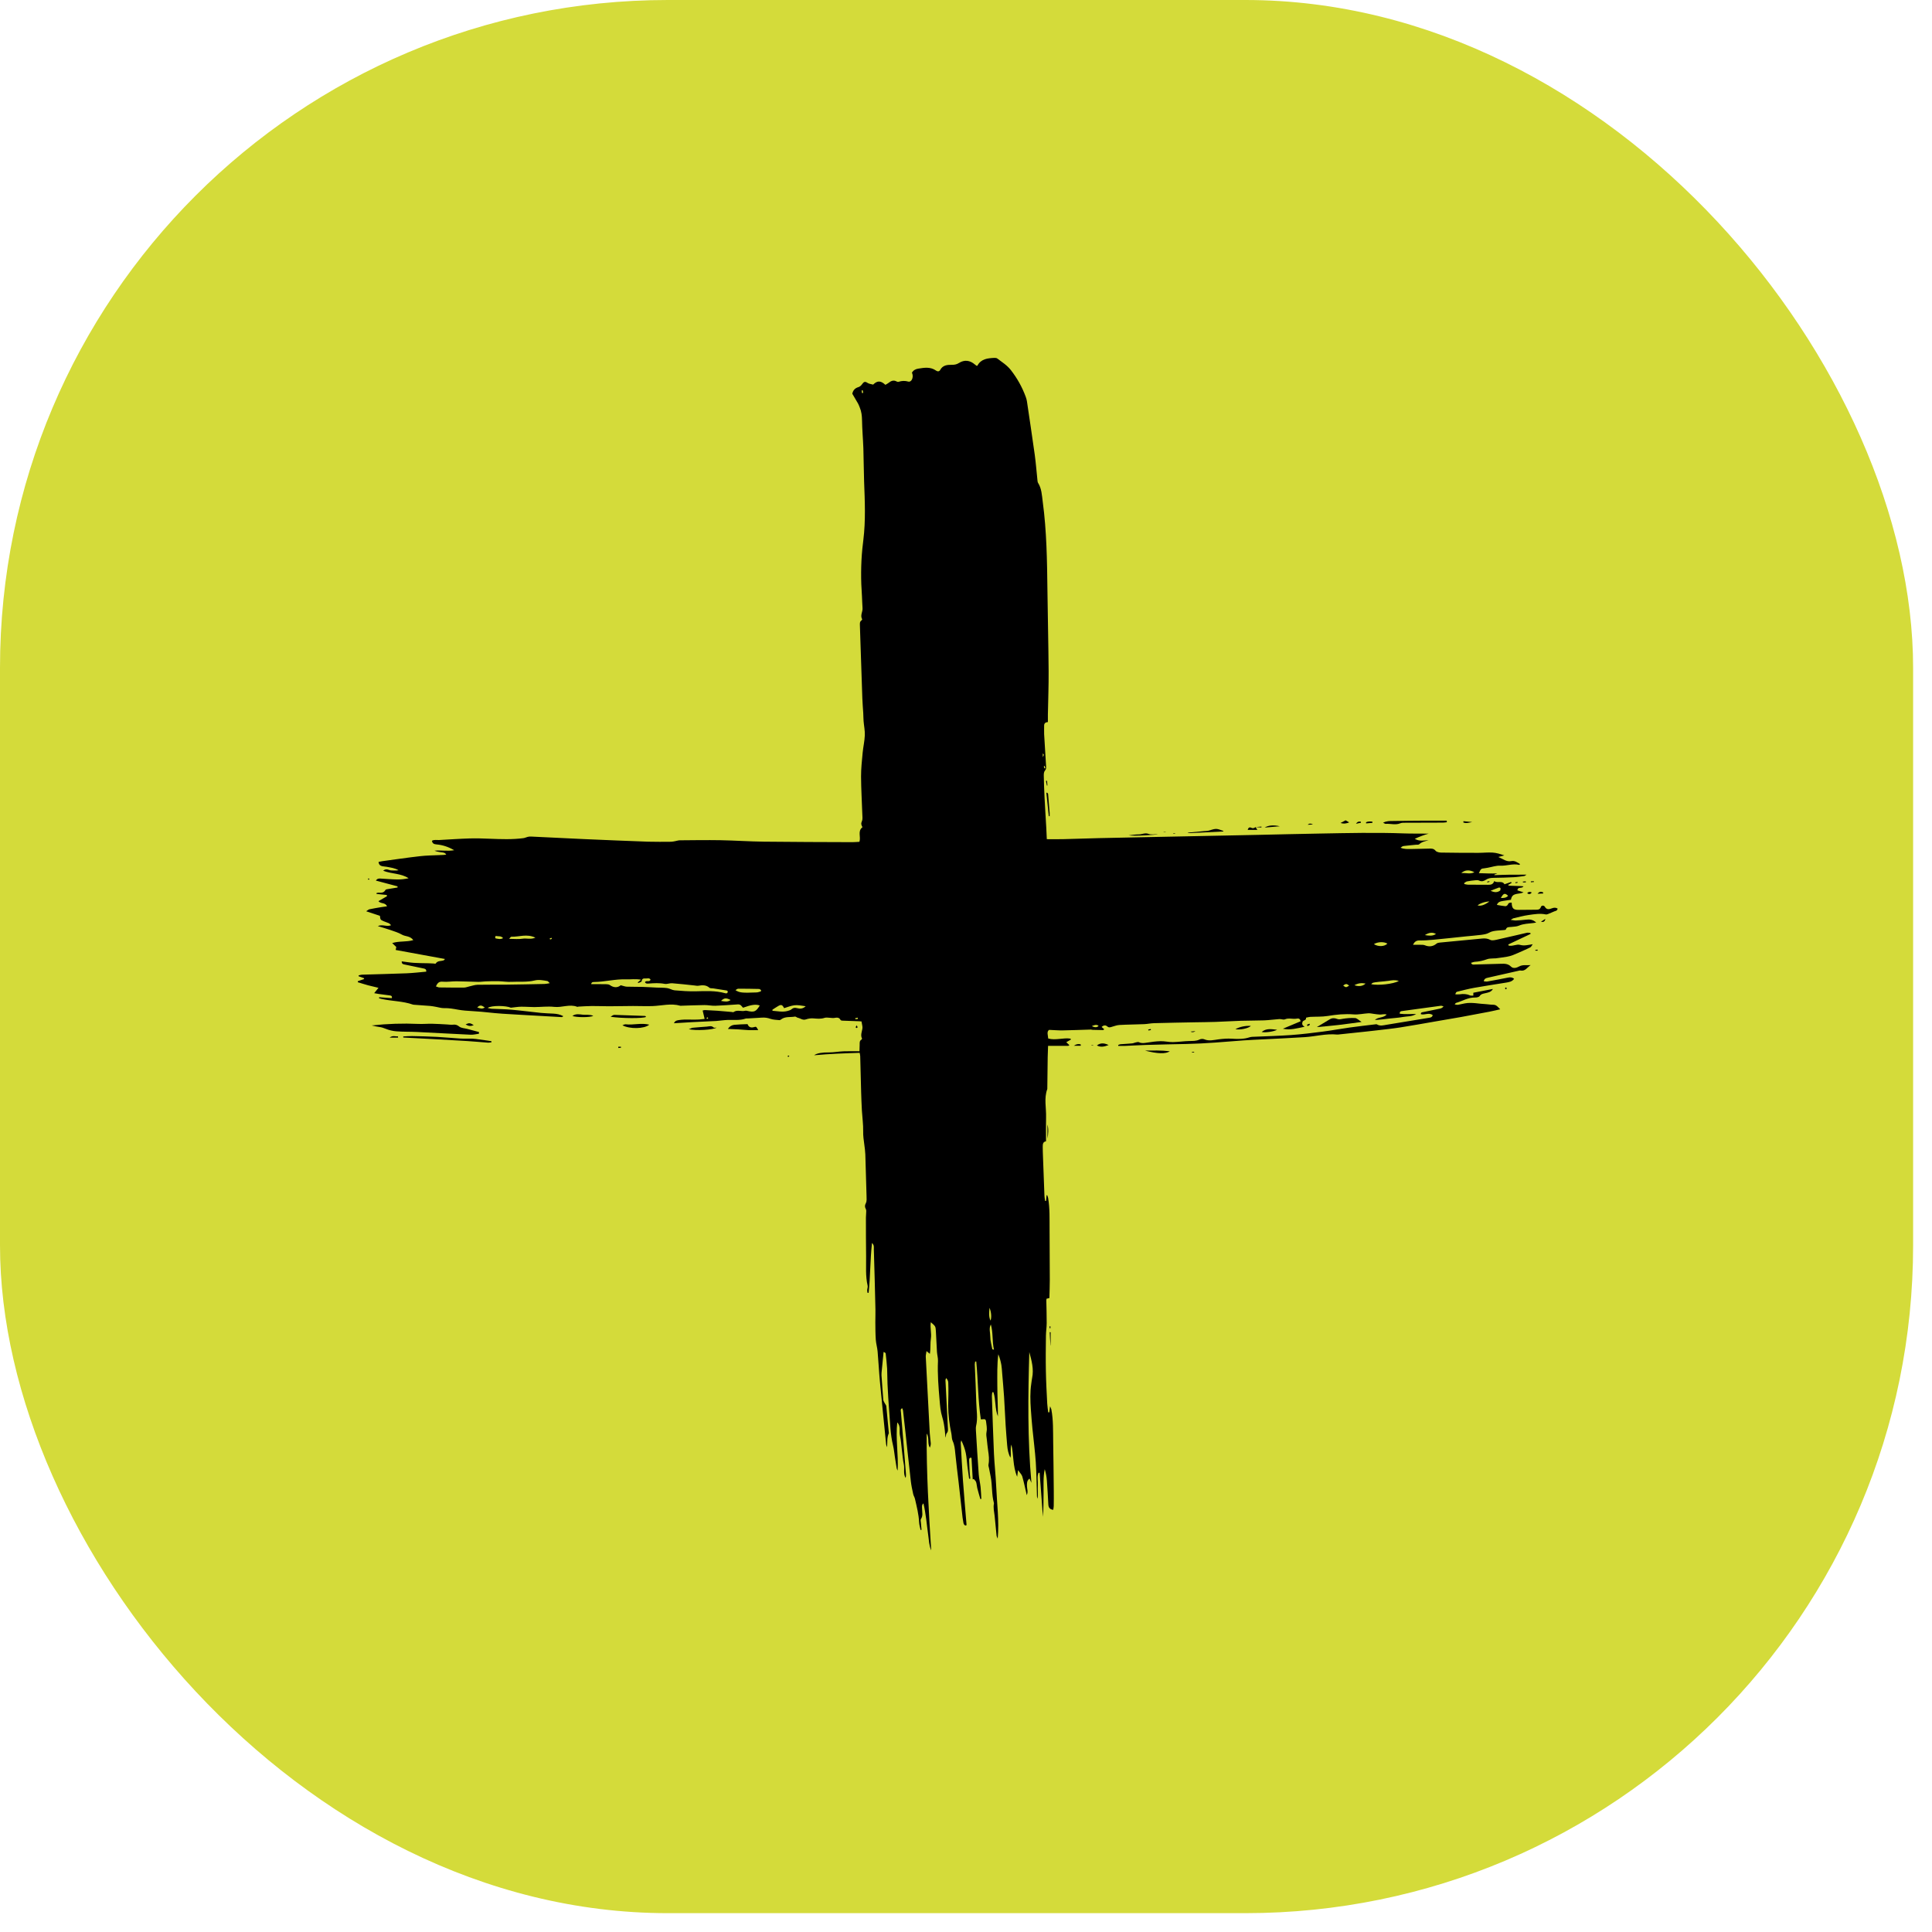
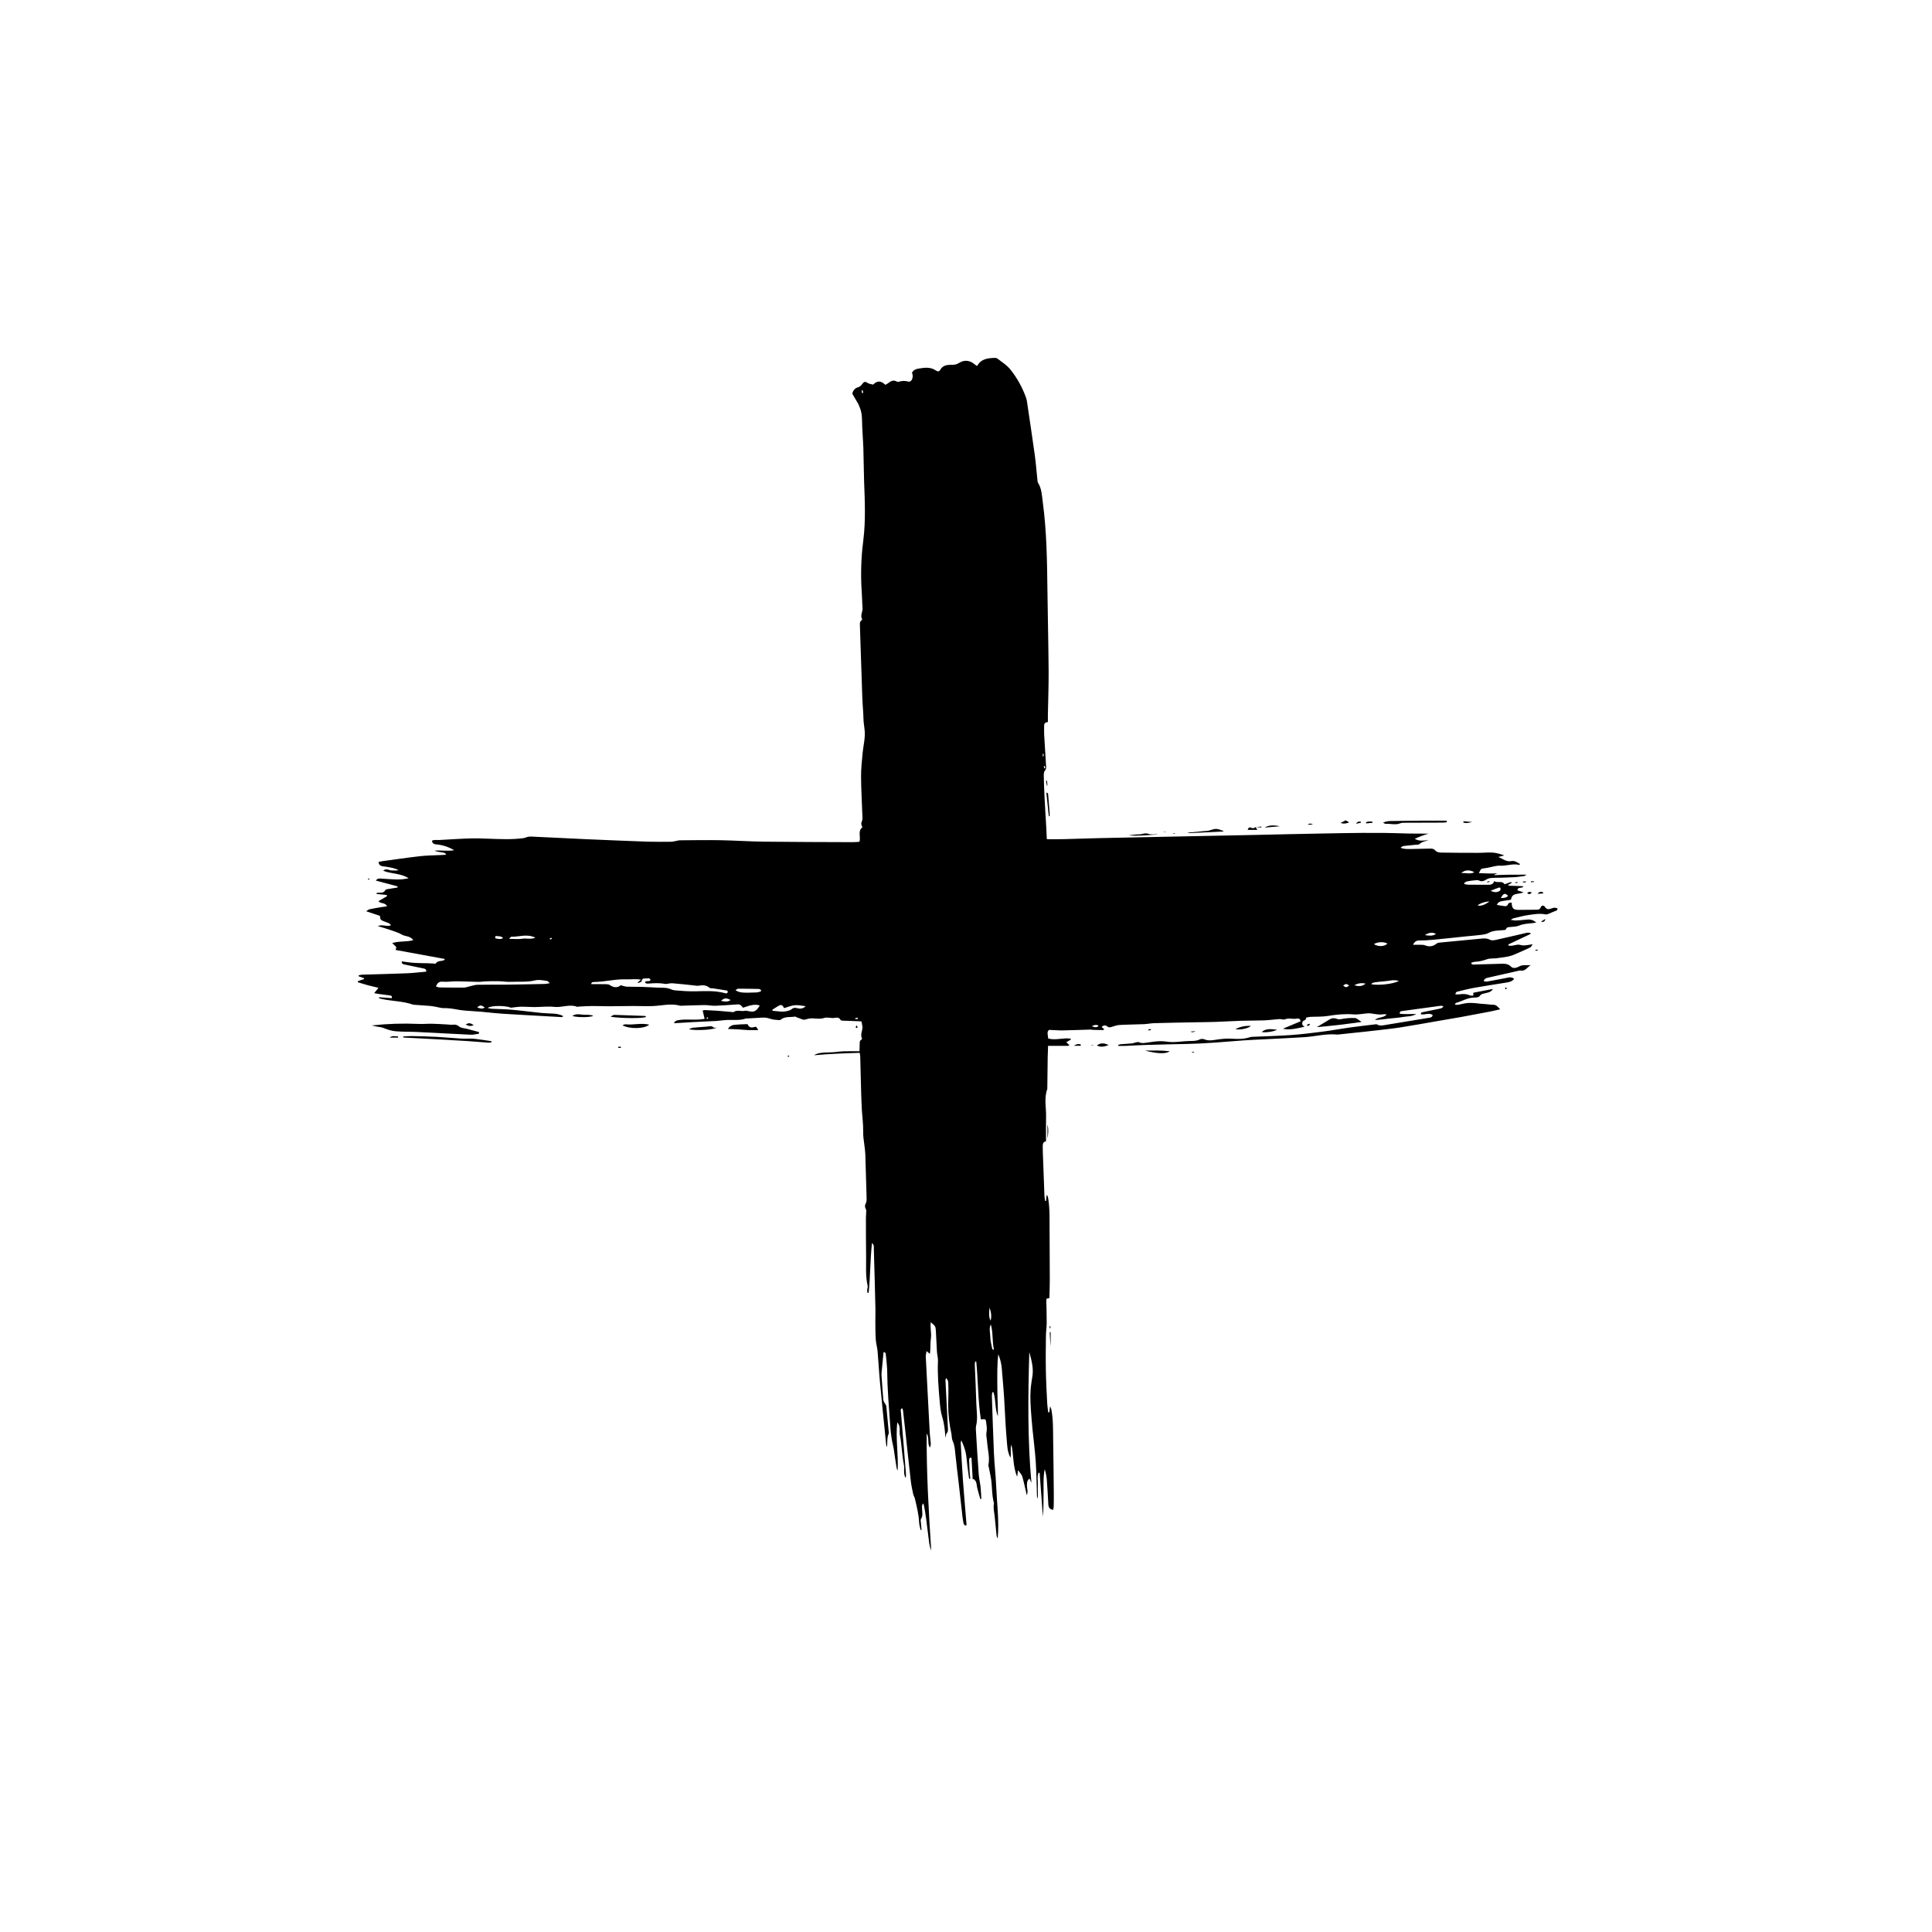
<svg xmlns="http://www.w3.org/2000/svg" width="81" height="81" viewBox="0 0 81 81" fill="none">
-   <rect width="80.208" height="80.21" rx="28" fill="#D4DB3A" />
  <g clip-path="url(#clip0_83_1026)">
    <path d="M37.618 59.631C37.543 60.307 37.672 60.976 37.634 61.655C37.62 61.623 37.599 61.592 37.593 61.558C37.566 61.401 37.543 61.243 37.519 61.085C37.494 60.925 37.48 60.762 37.442 60.605C37.325 60.13 37.319 59.642 37.279 59.159C37.248 58.781 37.229 58.402 37.209 58.022C37.198 57.81 37.205 57.596 37.193 57.383C37.18 57.171 37.156 56.96 37.133 56.749C37.13 56.723 37.1 56.701 37.044 56.681C37.039 56.743 37.033 56.805 37.027 56.867C37.004 57.097 36.981 57.328 36.959 57.559C36.956 57.592 36.955 57.625 36.957 57.658C36.982 58.004 37.005 58.349 37.034 58.694C37.038 58.74 37.072 58.784 37.093 58.828C37.114 58.871 37.154 58.911 37.159 58.956C37.197 59.327 37.23 59.698 37.264 60.07C37.264 60.077 37.267 60.084 37.265 60.089C37.177 60.276 37.212 60.474 37.188 60.675C37.175 60.637 37.157 60.6 37.153 60.562C37.064 59.68 36.973 58.799 36.89 57.917C36.851 57.499 36.831 57.08 36.794 56.661C36.78 56.497 36.73 56.335 36.718 56.171C36.701 55.925 36.701 55.678 36.699 55.432C36.697 55.252 36.708 55.073 36.703 54.893C36.684 54.055 36.662 53.217 36.636 52.379C36.634 52.3 36.66 52.207 36.559 52.111C36.48 52.824 36.492 53.516 36.418 54.2C36.403 54.202 36.387 54.203 36.372 54.205C36.367 54.167 36.355 54.13 36.357 54.093C36.36 54.029 36.39 53.961 36.376 53.903C36.281 53.495 36.318 53.081 36.312 52.67C36.303 52.13 36.306 51.591 36.304 51.051C36.304 50.992 36.312 50.932 36.313 50.872C36.313 50.813 36.328 50.744 36.303 50.697C36.255 50.607 36.249 50.543 36.301 50.444C36.346 50.359 36.332 50.237 36.33 50.132C36.316 49.554 36.299 48.975 36.279 48.397C36.274 48.259 36.254 48.12 36.236 47.982C36.211 47.798 36.184 47.617 36.189 47.428C36.195 47.143 36.153 46.858 36.136 46.573C36.122 46.315 36.112 46.056 36.104 45.797C36.089 45.291 36.079 44.785 36.065 44.279C36.064 44.24 36.053 44.203 36.042 44.14C35.409 44.16 34.783 44.182 34.133 44.242C34.256 44.148 34.487 44.122 34.755 44.123C34.96 44.123 35.165 44.084 35.37 44.076C35.582 44.068 35.795 44.074 36.034 44.074C36.037 43.983 36.038 43.893 36.042 43.803C36.045 43.725 36.027 43.64 36.114 43.589C36.128 43.581 36.145 43.55 36.141 43.54C36.042 43.357 36.197 43.18 36.151 42.998C36.138 42.942 36.13 42.884 36.119 42.824C36.072 42.821 36.039 42.816 36.006 42.816C35.775 42.807 35.543 42.8 35.311 42.791C35.286 42.789 35.25 42.78 35.241 42.763C35.177 42.636 35.073 42.664 34.965 42.679C34.908 42.688 34.846 42.672 34.787 42.671C34.715 42.669 34.635 42.651 34.57 42.674C34.411 42.728 34.257 42.708 34.097 42.696C33.995 42.688 33.886 42.705 33.79 42.738C33.656 42.785 33.563 42.694 33.45 42.67C33.407 42.662 33.364 42.614 33.327 42.621C33.135 42.657 32.924 42.607 32.751 42.737C32.73 42.752 32.703 42.772 32.68 42.77C32.552 42.757 32.419 42.756 32.299 42.714C32.182 42.673 32.07 42.656 31.949 42.664C31.756 42.678 31.564 42.687 31.371 42.698C31.331 42.701 31.288 42.694 31.252 42.707C31.012 42.789 30.765 42.753 30.52 42.761C30.355 42.767 30.19 42.792 30.024 42.806C29.958 42.812 29.892 42.812 29.825 42.815C29.552 42.827 29.28 42.84 29.008 42.854C28.764 42.868 28.52 42.884 28.256 42.9C28.307 42.785 28.387 42.78 28.473 42.766C28.75 42.723 29.028 42.764 29.306 42.744C29.376 42.738 29.446 42.729 29.542 42.719C29.512 42.591 29.487 42.487 29.459 42.367C29.481 42.363 29.523 42.346 29.565 42.348C29.736 42.355 29.907 42.364 30.079 42.376C30.278 42.391 30.477 42.41 30.676 42.427C30.702 42.43 30.738 42.444 30.754 42.432C30.908 42.321 31.085 42.42 31.245 42.376C31.268 42.369 31.296 42.374 31.321 42.38C31.619 42.449 31.693 42.419 31.854 42.156C31.688 42.096 31.512 42.12 31.151 42.249C31.108 42.205 31.073 42.145 31.02 42.122C30.97 42.1 30.903 42.112 30.844 42.116C30.559 42.133 30.275 42.158 29.991 42.167C29.839 42.172 29.686 42.137 29.534 42.138C29.209 42.141 28.885 42.157 28.56 42.166C28.547 42.166 28.533 42.17 28.521 42.166C28.132 42.054 27.747 42.166 27.359 42.18C27.087 42.19 26.815 42.176 26.542 42.177C26.204 42.178 25.867 42.187 25.529 42.188C25.291 42.188 25.052 42.176 24.813 42.178C24.627 42.179 24.442 42.193 24.257 42.202C24.237 42.204 24.214 42.216 24.198 42.21C23.879 42.087 23.562 42.25 23.239 42.214C22.965 42.183 22.682 42.221 22.402 42.222C22.217 42.222 22.031 42.204 21.846 42.207C21.716 42.208 21.586 42.232 21.418 42.249C21.238 42.16 20.607 42.142 20.444 42.258C20.511 42.273 20.557 42.29 20.605 42.293C20.884 42.307 21.163 42.307 21.44 42.332C21.856 42.368 22.272 42.425 22.688 42.467C22.86 42.485 23.034 42.486 23.206 42.497C23.343 42.506 23.477 42.527 23.619 42.604C23.582 42.627 23.567 42.645 23.553 42.643C22.949 42.61 22.345 42.573 21.741 42.541C21.297 42.518 20.854 42.491 20.411 42.441C20.111 42.406 19.804 42.396 19.5 42.37C19.401 42.361 19.301 42.349 19.203 42.331C19.007 42.295 18.812 42.26 18.611 42.266C18.5 42.269 18.389 42.23 18.278 42.212C18.2 42.199 18.121 42.182 18.042 42.175C17.824 42.157 17.606 42.143 17.388 42.127C17.361 42.125 17.333 42.125 17.309 42.117C16.883 41.968 16.429 41.978 15.995 41.88C15.96 41.872 15.925 41.861 15.891 41.852C15.893 41.838 15.895 41.823 15.897 41.809C16.075 41.822 16.253 41.835 16.428 41.848C16.449 41.748 16.389 41.74 16.337 41.733C16.186 41.711 16.034 41.693 15.882 41.673C15.83 41.666 15.779 41.656 15.688 41.639C15.755 41.556 15.804 41.495 15.868 41.415C15.715 41.378 15.571 41.346 15.428 41.308C15.285 41.269 15.143 41.222 15 41.18C15.001 41.166 15.002 41.151 15.004 41.137C15.09 41.108 15.177 41.078 15.264 41.048C15.264 41.036 15.263 41.024 15.263 41.012C15.187 40.985 15.111 40.958 15.035 40.93C15.035 40.919 15.034 40.907 15.034 40.895C15.079 40.884 15.125 40.866 15.171 40.864C15.796 40.844 16.422 40.831 17.048 40.806C17.323 40.795 17.598 40.761 17.871 40.737C17.878 40.622 17.811 40.616 17.755 40.603C17.488 40.546 17.221 40.49 16.954 40.436C16.89 40.423 16.839 40.407 16.843 40.306C17.018 40.328 17.187 40.357 17.357 40.368C17.555 40.382 17.755 40.38 17.953 40.385C18.026 40.387 18.099 40.391 18.172 40.395C18.204 40.396 18.258 40.412 18.266 40.399C18.346 40.266 18.491 40.306 18.604 40.262C18.619 40.256 18.629 40.236 18.655 40.206C17.961 40.079 17.28 39.954 16.59 39.828C16.601 39.774 16.607 39.737 16.614 39.702C16.562 39.653 16.512 39.604 16.443 39.539C16.739 39.445 17.031 39.501 17.328 39.415C17.195 39.231 16.994 39.269 16.849 39.184C16.701 39.098 16.532 39.049 16.368 38.991C16.205 38.934 16.039 38.889 15.84 38.827C16.036 38.738 16.212 38.869 16.398 38.79C16.357 38.752 16.335 38.721 16.304 38.707C16.232 38.674 16.154 38.654 16.081 38.621C15.946 38.56 15.948 38.558 15.928 38.396C15.75 38.337 15.569 38.277 15.352 38.205C15.418 38.164 15.45 38.13 15.488 38.122C15.65 38.088 15.814 38.061 15.978 38.033C16.054 38.02 16.131 38.011 16.226 37.998C16.15 37.823 15.965 37.904 15.866 37.782C15.989 37.711 16.107 37.642 16.225 37.574C16.221 37.557 16.216 37.539 16.213 37.522C16.07 37.508 15.927 37.493 15.785 37.479C15.785 37.467 15.785 37.455 15.785 37.443C15.813 37.437 15.841 37.424 15.868 37.426C15.984 37.433 16.093 37.438 16.161 37.311C16.177 37.283 16.244 37.279 16.288 37.271C16.414 37.249 16.541 37.23 16.667 37.209C16.667 37.193 16.667 37.177 16.668 37.161C16.373 37.083 16.078 37.004 15.757 36.918C15.828 36.822 15.898 36.831 15.967 36.835C16.199 36.849 16.432 36.869 16.665 36.872C16.819 36.875 16.975 36.853 17.131 36.822C16.815 36.61 16.427 36.647 16.064 36.506C16.202 36.387 16.303 36.49 16.404 36.493C16.505 36.495 16.606 36.503 16.71 36.486C16.552 36.39 16.377 36.374 16.205 36.34C16.146 36.329 16.085 36.329 16.027 36.316C15.944 36.298 15.882 36.254 15.871 36.137C15.928 36.126 15.984 36.111 16.039 36.104C16.56 36.033 17.079 35.956 17.6 35.897C17.875 35.865 18.153 35.862 18.429 35.85C18.521 35.845 18.613 35.849 18.709 35.828C18.653 35.736 18.562 35.742 18.478 35.729C18.39 35.716 18.302 35.701 18.216 35.666C18.479 35.636 18.741 35.696 19.043 35.646C18.784 35.496 18.547 35.425 18.296 35.402C18.203 35.393 18.128 35.369 18.109 35.25C18.204 35.194 18.313 35.224 18.415 35.218C18.839 35.195 19.263 35.165 19.688 35.152C19.974 35.143 20.26 35.154 20.546 35.165C21.012 35.183 21.478 35.201 21.942 35.14C22.004 35.132 22.063 35.101 22.126 35.086C22.17 35.075 22.217 35.071 22.261 35.073C23.013 35.108 23.765 35.148 24.518 35.181C25.403 35.22 26.288 35.256 27.174 35.288C27.494 35.298 27.814 35.292 28.134 35.291C28.192 35.291 28.251 35.275 28.31 35.265C28.375 35.254 28.439 35.23 28.504 35.23C29.07 35.225 29.637 35.217 30.203 35.226C30.809 35.237 31.415 35.28 32.02 35.287C33.259 35.302 34.499 35.303 35.739 35.308C35.837 35.308 35.935 35.298 36.032 35.293C36.101 35.082 35.945 34.845 36.16 34.68C36.109 34.596 36.09 34.526 36.135 34.43C36.174 34.347 36.156 34.234 36.153 34.134C36.136 33.608 36.103 33.083 36.1 32.557C36.099 32.224 36.136 31.892 36.167 31.56C36.19 31.315 36.248 31.073 36.258 30.827C36.266 30.63 36.222 30.43 36.206 30.232C36.197 30.12 36.199 30.007 36.192 29.895C36.18 29.69 36.161 29.485 36.154 29.279C36.124 28.447 36.098 27.616 36.07 26.785C36.064 26.599 36.055 26.412 36.052 26.226C36.051 26.148 36.038 26.064 36.12 26.009C36.134 26 36.15 25.969 36.145 25.959C36.054 25.799 36.176 25.649 36.162 25.493C36.147 25.327 36.15 25.16 36.138 24.994C36.089 24.328 36.089 23.663 36.155 22.998C36.167 22.879 36.181 22.76 36.196 22.641C36.297 21.825 36.259 21.007 36.228 20.19C36.211 19.725 36.213 19.26 36.197 18.795C36.183 18.403 36.147 18.013 36.141 17.621C36.138 17.432 36.118 17.252 36.044 17.079C36.021 17.025 36.002 16.968 35.973 16.917C35.895 16.779 35.812 16.642 35.733 16.507C35.766 16.357 35.849 16.271 35.992 16.229C36.05 16.212 36.106 16.161 36.142 16.11C36.204 16.023 36.254 15.972 36.366 16.05C36.431 16.095 36.522 16.101 36.607 16.125C36.769 15.965 36.913 15.94 37.12 16.134C37.161 16.109 37.21 16.088 37.249 16.056C37.355 15.969 37.463 15.921 37.595 15.995C37.617 16.007 37.65 16.016 37.672 16.008C37.807 15.963 37.936 15.957 38.08 15.998C38.207 16.034 38.301 15.845 38.253 15.677C38.248 15.659 38.239 15.642 38.233 15.626C38.293 15.521 38.385 15.474 38.495 15.456C38.752 15.414 39.01 15.371 39.245 15.538C39.308 15.582 39.38 15.581 39.419 15.508C39.526 15.31 39.711 15.293 39.901 15.295C40.01 15.296 40.104 15.282 40.202 15.22C40.436 15.072 40.665 15.102 40.878 15.286C40.902 15.307 40.929 15.325 40.949 15.339C40.967 15.334 40.977 15.334 40.979 15.329C41.132 15.046 41.403 15.019 41.679 15.005C41.724 15.003 41.781 15.006 41.813 15.031C42.01 15.183 42.221 15.31 42.383 15.519C42.648 15.86 42.853 16.227 43.001 16.628C43.024 16.691 43.044 16.755 43.054 16.82C43.165 17.567 43.278 18.315 43.382 19.063C43.431 19.424 43.459 19.788 43.497 20.151C43.501 20.183 43.505 20.22 43.522 20.246C43.674 20.487 43.681 20.766 43.717 21.034C43.883 22.265 43.899 23.505 43.914 24.744C43.927 25.876 43.956 27.009 43.964 28.141C43.968 28.747 43.944 29.353 43.933 29.959C43.931 30.058 43.933 30.158 43.933 30.273C43.836 30.279 43.774 30.321 43.776 30.425C43.778 30.544 43.77 30.664 43.776 30.783C43.801 31.226 43.83 31.669 43.857 32.112C43.861 32.184 43.866 32.247 43.807 32.313C43.766 32.359 43.76 32.448 43.761 32.517C43.767 32.824 43.778 33.129 43.793 33.434C43.814 33.86 43.842 34.284 43.866 34.709C43.874 34.859 43.88 35.01 43.888 35.183C44.125 35.183 44.35 35.187 44.574 35.182C45.073 35.17 45.571 35.151 46.07 35.139C46.922 35.12 47.773 35.103 48.625 35.086C50.004 35.058 51.383 35.031 52.762 35.002C53.621 34.984 54.48 34.961 55.34 34.947C56.513 34.926 57.684 34.897 58.857 34.941C59.202 34.955 59.548 34.943 59.897 34.951C59.702 35.003 59.516 35.077 59.315 35.167C59.469 35.252 59.564 35.258 59.897 35.223C59.76 35.269 59.612 35.288 59.501 35.396C59.474 35.422 59.412 35.412 59.366 35.416C59.194 35.434 59.022 35.448 58.851 35.469C58.804 35.475 58.761 35.503 58.719 35.541C58.864 35.605 59.013 35.596 59.16 35.595C59.413 35.594 59.666 35.581 59.919 35.578C60.016 35.577 60.107 35.57 60.187 35.668C60.231 35.722 60.342 35.744 60.424 35.745C60.943 35.754 61.462 35.756 61.981 35.756C62.181 35.756 62.381 35.732 62.58 35.745C62.741 35.755 62.9 35.805 63.069 35.863C63.001 35.881 62.932 35.9 62.819 35.93C63.018 36.017 63.163 36.139 63.356 36.103C63.512 36.073 63.612 36.157 63.732 36.228C63.71 36.246 63.699 36.262 63.691 36.26C63.426 36.197 63.168 36.307 62.903 36.294C62.728 36.285 62.55 36.349 62.373 36.381C62.327 36.389 62.281 36.398 62.235 36.403C62.092 36.419 62.092 36.418 62.001 36.608C62.266 36.612 62.518 36.633 62.779 36.615C62.736 36.633 62.694 36.651 62.652 36.668C62.652 36.675 62.652 36.683 62.652 36.691C62.87 36.684 63.087 36.675 63.305 36.672C63.523 36.669 63.741 36.671 63.999 36.671C63.946 36.704 63.927 36.724 63.906 36.727C63.762 36.746 63.617 36.77 63.473 36.777C63.187 36.792 62.901 36.801 62.616 36.804C62.5 36.806 62.395 36.819 62.294 36.886C62.213 36.94 62.119 36.971 62.015 36.919C61.971 36.897 61.91 36.9 61.858 36.905C61.74 36.916 61.623 36.93 61.507 36.953C61.463 36.962 61.425 37 61.384 37.025C61.388 37.037 61.391 37.05 61.394 37.064C61.444 37.073 61.493 37.09 61.543 37.091C61.822 37.095 62.102 37.094 62.382 37.095C62.492 37.095 62.601 37.09 62.644 36.941C62.789 37.039 62.975 36.902 63.078 37.073C63.178 37.039 63.267 37.009 63.355 36.977C63.361 36.992 63.367 37.006 63.373 37.019C63.327 37.045 63.28 37.07 63.226 37.1C63.241 37.112 63.254 37.132 63.267 37.133C63.432 37.14 63.599 37.145 63.764 37.15C63.795 37.152 63.825 37.155 63.873 37.159C63.807 37.274 63.633 37.157 63.617 37.328C63.688 37.351 63.764 37.376 63.876 37.412C63.675 37.511 63.393 37.403 63.348 37.722C63.245 37.737 63.135 37.752 63.025 37.771C62.922 37.79 62.811 37.799 62.757 37.938C62.88 37.959 62.997 37.984 63.116 37.993C63.149 37.996 63.206 37.957 63.218 37.924C63.251 37.84 63.311 37.844 63.378 37.843C63.384 38.089 63.451 38.152 63.683 38.147C63.921 38.142 64.16 38.143 64.399 38.141C64.487 38.141 64.563 38.138 64.602 38.026C64.629 37.949 64.734 37.956 64.766 38.013C64.85 38.161 64.962 38.119 65.072 38.079C65.153 38.049 65.224 38.046 65.302 38.09C65.296 38.185 65.224 38.188 65.165 38.21C65.081 38.243 64.999 38.284 64.915 38.316C64.88 38.33 64.838 38.345 64.803 38.337C64.562 38.286 64.324 38.329 64.088 38.362C63.872 38.392 63.659 38.452 63.446 38.501C63.423 38.506 63.404 38.526 63.338 38.566C63.44 38.579 63.496 38.594 63.551 38.592C63.697 38.584 63.843 38.575 63.988 38.557C64.137 38.538 64.273 38.555 64.406 38.679C64.355 38.688 64.32 38.694 64.285 38.698C64.082 38.725 63.875 38.724 63.68 38.809C63.585 38.85 63.471 38.848 63.366 38.862C63.278 38.875 63.173 38.845 63.133 38.97C63.129 38.986 63.076 38.991 63.045 38.994C62.959 39.003 62.873 39.005 62.787 39.014C62.663 39.027 62.541 39.039 62.425 39.107C62.331 39.162 62.21 39.179 62.099 39.194C61.888 39.222 61.675 39.236 61.464 39.258C61.009 39.305 60.554 39.356 60.099 39.399C59.907 39.418 59.713 39.431 59.52 39.428C59.389 39.426 59.307 39.473 59.242 39.61C59.355 39.61 59.458 39.608 59.561 39.611C59.62 39.612 59.684 39.609 59.737 39.631C59.919 39.705 60.082 39.686 60.234 39.557C60.266 39.531 60.32 39.523 60.365 39.518C60.954 39.46 61.544 39.403 62.135 39.349C62.252 39.338 62.362 39.342 62.48 39.404C62.559 39.446 62.688 39.411 62.789 39.389C63.198 39.299 63.606 39.2 64.014 39.107C64.06 39.097 64.112 39.11 64.16 39.112C64.164 39.126 64.167 39.141 64.171 39.155C63.86 39.302 63.548 39.449 63.237 39.597C63.24 39.611 63.243 39.626 63.246 39.641C63.41 39.689 63.579 39.571 63.733 39.615C63.899 39.662 64.054 39.62 64.26 39.587C64.207 39.659 64.193 39.699 64.165 39.714C64.072 39.764 63.975 39.806 63.878 39.849C63.732 39.914 63.587 39.98 63.439 40.039C63.361 40.07 63.279 40.094 63.196 40.108C63.035 40.137 62.871 40.157 62.708 40.179C62.675 40.183 62.642 40.179 62.609 40.182C62.524 40.191 62.432 40.184 62.354 40.213C62.184 40.275 62.012 40.316 61.831 40.324C61.781 40.327 61.731 40.351 61.672 40.368C61.714 40.465 61.791 40.438 61.847 40.437C62.207 40.43 62.566 40.417 62.925 40.407C63.078 40.403 63.223 40.398 63.349 40.525C63.446 40.624 63.592 40.574 63.689 40.52C63.848 40.432 64.011 40.479 64.175 40.462C64.034 40.548 63.951 40.735 63.741 40.689C63.716 40.684 63.688 40.695 63.662 40.701C63.234 40.797 62.806 40.893 62.378 40.991C62.307 41.007 62.234 41.023 62.206 41.139C62.261 41.144 62.31 41.158 62.355 41.15C62.636 41.1 62.918 41.048 63.198 40.991C63.298 40.97 63.39 40.961 63.48 41.037C63.396 41.158 63.268 41.175 63.145 41.196C62.699 41.269 62.251 41.335 61.805 41.415C61.563 41.458 61.324 41.522 61.085 41.58C61.054 41.588 61.031 41.624 61.015 41.688C61.075 41.688 61.137 41.695 61.197 41.687C61.345 41.666 61.486 41.666 61.626 41.731C61.667 41.75 61.722 41.739 61.77 41.742V41.621C62.047 41.568 62.32 41.515 62.592 41.462C62.511 41.605 62.375 41.615 62.252 41.645C62.168 41.666 62.094 41.671 62.037 41.759C62.008 41.805 61.908 41.824 61.841 41.822C61.55 41.815 61.309 41.973 61.043 42.048C61.028 42.052 61.018 42.075 60.988 42.11C61.045 42.118 61.086 42.133 61.124 42.127C61.222 42.111 61.32 42.084 61.417 42.067C61.715 42.013 62.01 42.089 62.306 42.1C62.372 42.102 62.438 42.118 62.504 42.12C62.712 42.125 62.712 42.123 62.898 42.315C62.739 42.35 62.596 42.386 62.451 42.414C62.053 42.491 61.654 42.566 61.254 42.639C60.907 42.702 60.559 42.76 60.211 42.819C59.706 42.906 59.202 42.998 58.696 43.077C58.373 43.127 58.048 43.159 57.724 43.198C57.585 43.215 57.447 43.231 57.308 43.245C56.925 43.286 56.542 43.327 56.158 43.367C56.125 43.371 56.091 43.377 56.059 43.374C55.599 43.327 55.153 43.454 54.7 43.483C54.136 43.519 53.571 43.543 53.006 43.573C52.713 43.588 52.42 43.598 52.128 43.62C51.331 43.681 50.535 43.753 49.737 43.769C49.171 43.78 48.605 43.793 48.04 43.81C47.74 43.819 47.441 43.839 47.141 43.851C47.056 43.854 46.971 43.851 46.885 43.851C46.883 43.838 46.881 43.825 46.879 43.812C46.911 43.801 46.941 43.783 46.974 43.78C47.139 43.767 47.303 43.76 47.468 43.744C47.52 43.739 47.569 43.713 47.621 43.703C47.665 43.694 47.719 43.678 47.754 43.696C47.865 43.751 47.972 43.73 48.086 43.713C48.276 43.683 48.468 43.656 48.66 43.652C48.83 43.648 49.001 43.693 49.172 43.69C49.403 43.686 49.634 43.65 49.865 43.645C50.011 43.641 50.153 43.651 50.292 43.581C50.346 43.554 50.432 43.549 50.487 43.572C50.692 43.66 50.894 43.599 51.094 43.574C51.279 43.551 51.459 43.536 51.647 43.548C51.896 43.565 52.151 43.569 52.396 43.487C52.433 43.475 52.474 43.471 52.513 43.469C53.051 43.445 53.59 43.433 54.127 43.395C54.571 43.363 55.013 43.308 55.455 43.251C55.831 43.203 56.205 43.132 56.58 43.08C56.937 43.03 57.294 42.99 57.651 42.947C57.677 42.943 57.71 42.937 57.729 42.948C57.863 43.031 58.003 42.984 58.138 42.963C58.723 42.87 59.307 42.774 59.891 42.675C59.958 42.664 60.041 42.662 60.068 42.56C59.91 42.436 59.731 42.568 59.57 42.521C59.564 42.436 59.628 42.441 59.675 42.431C59.91 42.382 60.145 42.336 60.379 42.285C60.428 42.274 60.474 42.251 60.522 42.195C60.484 42.185 60.445 42.163 60.409 42.167C59.868 42.239 59.327 42.313 58.786 42.388C58.734 42.395 58.676 42.401 58.686 42.502C58.911 42.529 59.142 42.511 59.372 42.511C59.198 42.63 58.996 42.604 58.809 42.639C58.619 42.675 58.425 42.681 58.233 42.705C58.038 42.728 57.843 42.755 57.643 42.763C57.776 42.631 57.987 42.689 58.138 42.537C58.029 42.501 57.941 42.539 57.855 42.536C57.771 42.533 57.687 42.518 57.604 42.508C57.526 42.499 57.447 42.478 57.369 42.482C57.163 42.494 56.955 42.545 56.753 42.529C56.385 42.499 56.028 42.535 55.666 42.595C55.425 42.634 55.175 42.62 54.929 42.633C54.871 42.636 54.813 42.656 54.754 42.668C54.781 42.788 54.635 42.764 54.608 42.845C54.578 42.934 54.601 42.995 54.696 43.047C54.38 43.112 54.094 43.198 53.785 43.13C54.033 43.026 54.281 42.922 54.528 42.818C54.512 42.7 54.435 42.692 54.363 42.707C54.201 42.739 54.036 42.665 53.872 42.736C53.808 42.764 53.715 42.719 53.637 42.725C53.426 42.739 53.216 42.77 53.005 42.779C52.68 42.791 52.354 42.786 52.028 42.797C51.67 42.808 51.312 42.832 50.953 42.844C50.667 42.854 50.382 42.854 50.096 42.86C49.524 42.871 48.952 42.881 48.38 42.897C48.242 42.901 48.104 42.933 47.966 42.938C47.62 42.953 47.274 42.953 46.929 42.973C46.813 42.98 46.699 43.029 46.585 43.059C46.526 43.075 46.479 43.085 46.422 43.033C46.351 42.969 46.266 42.98 46.185 43.056C46.224 43.091 46.257 43.119 46.295 43.152C46.273 43.168 46.259 43.188 46.244 43.187C46.099 43.186 45.953 43.182 45.808 43.177C45.782 43.176 45.755 43.164 45.729 43.165C45.337 43.176 44.946 43.193 44.554 43.2C44.382 43.203 44.209 43.187 43.985 43.178C43.873 43.252 43.937 43.4 43.947 43.54C44.263 43.628 44.578 43.496 44.886 43.546C44.889 43.559 44.892 43.573 44.894 43.587C44.836 43.62 44.778 43.653 44.704 43.695C44.752 43.74 44.79 43.777 44.835 43.819C44.813 43.832 44.797 43.849 44.781 43.849C44.588 43.849 44.395 43.848 44.202 43.847C44.123 43.847 44.045 43.847 43.941 43.847C43.935 44.021 43.927 44.172 43.925 44.322C43.919 44.755 43.914 45.188 43.909 45.621C43.909 45.635 43.911 45.649 43.907 45.661C43.764 46.05 43.869 46.449 43.857 46.844C43.848 47.176 43.855 47.509 43.855 47.849C43.719 47.87 43.717 47.979 43.717 48.084C43.717 48.224 43.723 48.364 43.728 48.503C43.748 49.049 43.767 49.594 43.789 50.14C43.792 50.21 43.807 50.28 43.817 50.35C43.83 50.35 43.844 50.35 43.857 50.35C43.864 50.271 43.872 50.192 43.879 50.112C43.887 50.111 43.895 50.109 43.903 50.108C43.917 50.147 43.936 50.186 43.943 50.227C44.019 50.67 44 51.117 44.004 51.563C44.01 52.262 44.013 52.962 44.013 53.661C44.013 53.913 44.002 54.166 43.996 54.42C43.949 54.431 43.914 54.44 43.877 54.45C43.873 54.472 43.867 54.492 43.867 54.511C43.873 54.83 43.884 55.149 43.883 55.469C43.882 55.648 43.853 55.827 43.851 56.006C43.845 56.499 43.839 56.992 43.849 57.484C43.857 57.936 43.882 58.388 43.905 58.84C43.911 58.965 43.933 59.088 43.947 59.211C43.963 59.213 43.977 59.214 43.993 59.215C44.001 59.145 44.01 59.076 44.024 58.958C44.054 59.029 44.072 59.058 44.078 59.089C44.163 59.537 44.148 59.992 44.155 60.444C44.167 61.13 44.173 61.816 44.18 62.502C44.183 62.715 44.181 62.928 44.178 63.142C44.178 63.193 44.165 63.244 44.157 63.3C44.008 63.284 43.959 63.198 43.952 63.073C43.933 62.74 43.916 62.408 43.891 62.076C43.879 61.914 43.85 61.754 43.801 61.595C43.732 61.929 43.755 62.264 43.752 62.599C43.749 62.93 43.751 63.261 43.725 63.592C43.679 62.977 43.633 62.363 43.588 61.748C43.571 61.748 43.555 61.748 43.538 61.747C43.471 61.916 43.524 62.099 43.512 62.273C43.5 62.456 43.528 62.642 43.501 62.834C43.492 62.805 43.476 62.776 43.476 62.746C43.459 62.267 43.457 61.787 43.426 61.309C43.395 60.839 43.332 60.371 43.286 59.901C43.26 59.629 43.237 59.357 43.219 59.085C43.195 58.727 43.183 58.368 43.237 58.011C43.249 57.932 43.256 57.852 43.272 57.774C43.35 57.399 43.252 57.044 43.154 56.686C43.101 58.514 43.077 60.339 43.243 62.168C43.218 62.113 43.194 62.058 43.162 61.989C43.04 62.083 43.056 62.204 43.057 62.318C43.057 62.426 43.114 62.533 43.048 62.686C42.98 62.395 42.929 62.145 42.859 61.9C42.835 61.818 42.76 61.75 42.681 61.636C42.667 61.751 42.658 61.816 42.645 61.915C42.455 61.463 42.504 61.003 42.403 60.566C42.344 60.746 42.403 60.933 42.364 61.116C42.275 60.951 42.241 60.773 42.226 60.59C42.205 60.318 42.179 60.047 42.163 59.775C42.138 59.37 42.122 58.965 42.096 58.561C42.074 58.23 42.043 57.898 42.016 57.567C42.006 57.454 42.002 57.34 41.983 57.229C41.956 57.076 41.916 56.926 41.854 56.777C41.801 57.212 41.812 57.644 41.813 58.076C41.815 58.512 41.837 58.947 41.838 59.385C41.707 59.06 41.759 58.697 41.651 58.369C41.635 58.369 41.619 58.369 41.603 58.369C41.596 58.424 41.583 58.478 41.585 58.532C41.612 59.337 41.636 60.142 41.672 60.947C41.692 61.393 41.745 61.837 41.764 62.283C41.795 63.021 41.896 63.755 41.829 64.507C41.813 64.465 41.787 64.424 41.782 64.38C41.752 64.102 41.731 63.823 41.699 63.546C41.679 63.376 41.636 63.207 41.672 63.033C41.673 63.027 41.672 63.02 41.67 63.013C41.571 62.653 41.607 62.276 41.535 61.912C41.511 61.795 41.489 61.677 41.466 61.56C41.456 61.507 41.432 61.452 41.442 61.404C41.481 61.204 41.458 61.008 41.427 60.811C41.403 60.66 41.392 60.508 41.374 60.357C41.361 60.247 41.337 60.145 41.362 60.025C41.391 59.887 41.356 59.734 41.34 59.589C41.325 59.45 41.211 59.517 41.122 59.506C41.001 58.703 41.008 57.889 40.93 57.083C40.915 57.083 40.9 57.083 40.885 57.083C40.879 57.124 40.866 57.166 40.868 57.207C40.888 57.739 40.918 58.271 40.931 58.804C40.939 59.128 41.002 59.454 40.924 59.779C40.909 59.843 40.912 59.912 40.916 59.978C40.953 60.59 40.989 61.202 41.034 61.813C41.047 61.992 41.092 62.168 41.111 62.346C41.129 62.511 41.133 62.677 41.143 62.842C41.129 62.845 41.115 62.847 41.102 62.85C41.058 62.697 41.012 62.546 40.973 62.393C40.952 62.309 40.951 62.22 40.924 62.138C40.908 62.09 40.861 62.052 40.828 62.01C40.813 62.014 40.797 62.019 40.782 62.024C40.766 61.728 40.748 61.432 40.731 61.124C40.668 61.097 40.629 61.135 40.631 61.222C40.635 61.382 40.642 61.541 40.651 61.7C40.657 61.797 40.671 61.895 40.681 61.992C40.663 61.994 40.647 61.996 40.63 61.998C40.606 61.82 40.581 61.642 40.558 61.463C40.535 61.279 40.527 61.093 40.489 60.912C40.452 60.733 40.384 60.561 40.302 60.386C40.294 60.426 40.277 60.468 40.28 60.509C40.309 61.028 40.335 61.547 40.372 62.065C40.417 62.683 40.472 63.3 40.522 63.917C40.523 63.929 40.514 63.942 40.508 63.958C40.433 63.96 40.406 63.909 40.393 63.849C40.378 63.777 40.366 63.704 40.357 63.632C40.3 63.129 40.245 62.626 40.188 62.124C40.142 61.727 40.089 61.331 40.051 60.934C40.034 60.755 40.02 60.581 39.941 60.413C39.898 60.32 39.908 60.204 39.886 60.1C39.803 59.715 39.755 59.327 39.753 58.933C39.752 58.781 39.762 58.628 39.762 58.474C39.764 58.302 39.764 58.129 39.756 57.958C39.753 57.895 39.722 57.835 39.668 57.775C39.658 57.807 39.638 57.84 39.639 57.872C39.672 58.531 39.707 59.189 39.74 59.847C39.745 59.932 39.759 60.013 39.69 60.091C39.655 60.13 39.667 60.212 39.64 60.273C39.632 60.177 39.624 60.08 39.613 59.984C39.591 59.786 39.562 59.593 39.501 59.399C39.432 59.18 39.414 58.942 39.394 58.711C39.346 58.16 39.301 57.61 39.325 57.056C39.33 56.932 39.291 56.806 39.283 56.68C39.264 56.389 39.255 56.098 39.237 55.807C39.224 55.602 39.22 55.603 39.025 55.435C38.987 55.667 39.061 55.897 39.029 56.107C38.995 56.322 39.024 56.538 38.984 56.761C38.941 56.725 38.909 56.699 38.845 56.645C38.831 56.745 38.81 56.813 38.813 56.879C38.867 57.95 38.923 59.021 38.981 60.092C38.989 60.232 39.013 60.37 39.023 60.509C39.026 60.57 39.011 60.633 38.985 60.695C38.868 60.51 38.975 60.283 38.851 60.101C38.84 61.738 38.936 63.368 39.041 65.001C38.95 64.799 38.947 64.577 38.916 64.361C38.883 64.138 38.861 63.912 38.831 63.688C38.801 63.468 38.768 63.248 38.716 63.03C38.631 63.098 38.659 63.186 38.659 63.264C38.659 63.407 38.705 63.551 38.61 63.687C38.586 63.723 38.606 63.791 38.61 63.844C38.617 63.943 38.627 64.041 38.635 64.139C38.622 64.142 38.609 64.144 38.596 64.147C38.574 64.038 38.539 63.93 38.534 63.822C38.518 63.487 38.435 63.166 38.361 62.843C38.346 62.773 38.301 62.709 38.286 62.639C38.248 62.464 38.209 62.288 38.188 62.11C38.108 61.416 38.035 60.72 37.959 60.025C37.926 59.728 37.893 59.429 37.859 59.132C37.855 59.101 37.837 59.073 37.824 59.04C37.739 59.081 37.768 59.146 37.772 59.2C37.809 59.659 37.848 60.117 37.885 60.575C37.918 60.986 37.951 61.397 37.983 61.809C37.987 61.86 37.983 61.913 37.969 61.965C37.861 61.787 37.932 61.584 37.893 61.395C37.851 61.194 37.837 60.987 37.81 60.782C37.785 60.585 37.777 60.383 37.732 60.191C37.689 60.005 37.778 59.793 37.614 59.632L37.618 59.631ZM26.025 41.307C26.134 41.334 26.205 41.364 26.276 41.367C26.495 41.375 26.715 41.37 26.934 41.376C27.133 41.382 27.332 41.396 27.532 41.405C27.678 41.412 27.826 41.405 27.97 41.426C28.078 41.441 28.178 41.511 28.285 41.52C28.576 41.546 28.869 41.566 29.161 41.561C29.579 41.552 29.997 41.526 30.407 41.642C30.465 41.659 30.514 41.642 30.512 41.561C30.499 41.55 30.485 41.53 30.469 41.527C30.279 41.495 30.089 41.467 29.898 41.438C29.846 41.43 29.777 41.441 29.744 41.412C29.601 41.285 29.441 41.301 29.273 41.328C29.222 41.335 29.167 41.321 29.114 41.316C28.803 41.284 28.493 41.246 28.182 41.223C28.078 41.215 27.966 41.268 27.866 41.249C27.64 41.205 27.416 41.219 27.19 41.236C27.134 41.24 27.071 41.244 27.04 41.175C27.097 41.086 27.236 41.193 27.275 41.071C27.224 40.987 27.142 41.027 27.075 41.023C26.996 41.019 26.913 41.015 26.902 41.137C26.899 41.164 26.823 41.188 26.779 41.208C26.768 41.213 26.749 41.197 26.732 41.191C26.774 41.155 26.812 41.126 26.875 41.075C26.644 41.032 26.448 41.067 26.254 41.06C25.799 41.042 25.357 41.166 24.905 41.171C24.856 41.171 24.799 41.176 24.785 41.261C25 41.261 25.203 41.259 25.407 41.263C25.462 41.264 25.527 41.27 25.57 41.3C25.733 41.416 25.894 41.417 26.025 41.307V41.307ZM18.277 41.357C18.338 41.375 18.38 41.398 18.422 41.399C18.767 41.404 19.113 41.407 19.458 41.404C19.529 41.404 19.599 41.373 19.67 41.358C19.786 41.333 19.902 41.29 20.018 41.287C20.41 41.278 20.802 41.286 21.194 41.282C21.739 41.276 22.285 41.264 22.829 41.253C22.891 41.252 22.952 41.236 23.05 41.221C22.995 41.17 22.976 41.136 22.951 41.131C22.772 41.1 22.591 41.063 22.412 41.107C22.09 41.185 21.763 41.147 21.44 41.164C21.262 41.174 21.081 41.142 20.902 41.137C20.725 41.133 20.546 41.138 20.369 41.144C20.263 41.147 20.158 41.167 20.053 41.165C19.748 41.16 19.443 41.144 19.138 41.141C18.946 41.14 18.752 41.175 18.562 41.158C18.41 41.144 18.343 41.206 18.277 41.356V41.357ZM32.386 42.332C32.386 42.347 32.386 42.362 32.385 42.377C32.598 42.392 32.81 42.444 33.025 42.384C33.082 42.369 33.144 42.35 33.187 42.312C33.261 42.246 33.328 42.245 33.422 42.268C33.528 42.295 33.648 42.309 33.779 42.187C33.595 42.158 33.445 42.13 33.3 42.147C33.155 42.165 33.015 42.226 32.874 42.267C32.803 42.125 32.753 42.106 32.631 42.176C32.547 42.224 32.467 42.279 32.386 42.331V42.332ZM31.903 41.562C31.903 41.544 31.904 41.525 31.905 41.507C31.878 41.492 31.852 41.464 31.825 41.463C31.533 41.456 31.241 41.451 30.949 41.452C30.914 41.452 30.88 41.487 30.834 41.512C31.004 41.622 31.115 41.633 31.726 41.608C31.786 41.605 31.844 41.578 31.903 41.563V41.562ZM58.648 41.128C58.479 41.073 58.353 41.1 58.225 41.12C58.095 41.141 57.962 41.146 57.831 41.161C57.543 41.194 57.543 41.196 57.489 41.264C57.781 41.323 58.405 41.26 58.648 41.128ZM21.344 39.362C21.564 39.362 21.739 39.384 21.906 39.356C22.073 39.327 22.25 39.399 22.447 39.312C22.087 39.137 21.758 39.285 21.433 39.273C21.414 39.272 21.393 39.311 21.345 39.362H21.344ZM41.541 55.528C41.453 55.696 41.518 55.873 41.518 56.043C41.518 56.217 41.57 56.391 41.603 56.565C41.604 56.573 41.633 56.575 41.673 56.587C41.591 56.227 41.642 55.871 41.541 55.529V55.528ZM57.601 39.583C57.781 39.699 58.044 39.69 58.168 39.562C58.021 39.474 57.76 39.484 57.601 39.583ZM61.265 36.605C61.472 36.59 61.638 36.66 61.814 36.569C61.615 36.459 61.414 36.463 61.265 36.605ZM59.739 39.204C59.9 39.228 60.06 39.258 60.204 39.156C60.038 39.063 59.886 39.111 59.739 39.204ZM56.785 41.305C56.97 41.373 57.144 41.344 57.252 41.236C57.092 41.205 56.952 41.213 56.785 41.305ZM62.495 37.346C62.662 37.425 62.781 37.421 62.89 37.339C62.911 37.322 62.91 37.27 62.909 37.234C62.909 37.225 62.86 37.205 62.842 37.211C62.739 37.247 62.64 37.289 62.494 37.346H62.495ZM62.443 37.795C62.268 37.795 62.017 37.885 61.95 37.961C62.091 37.993 62.237 37.948 62.443 37.795ZM41.527 55.366C41.578 55.263 41.564 54.997 41.484 54.832C41.471 55.037 41.449 55.203 41.527 55.366ZM30.23 41.963C30.387 41.991 30.508 42.018 30.632 41.926C30.445 41.83 30.363 41.833 30.23 41.963ZM21.092 39.331C21.005 39.226 20.891 39.266 20.797 39.242C20.787 39.24 20.759 39.266 20.759 39.278C20.759 39.301 20.77 39.342 20.782 39.344C20.881 39.36 20.982 39.396 21.092 39.331V39.331ZM62.923 37.65C63.039 37.65 63.145 37.649 63.228 37.557C63.093 37.428 63.033 37.447 62.923 37.65ZM20.008 42.237C20.128 42.282 20.224 42.315 20.325 42.238C20.178 42.134 20.123 42.13 20.008 42.237ZM56.312 41.318C56.426 41.408 56.435 41.408 56.565 41.321C56.453 41.236 56.431 41.236 56.312 41.318ZM45.775 43.02C45.906 43.086 46.001 43.081 46.059 43.007C45.971 42.944 45.889 42.971 45.775 43.02ZM36.136 16.476C36.154 16.475 36.172 16.474 36.191 16.472C36.183 16.435 36.175 16.398 36.168 16.361C36.155 16.363 36.142 16.365 36.128 16.367C36.131 16.404 36.133 16.44 36.136 16.476ZM43.72 31.754C43.721 31.703 43.813 31.651 43.72 31.59V31.754ZM43.778 32.214C43.794 32.21 43.809 32.206 43.826 32.203C43.816 32.172 43.807 32.14 43.795 32.109C43.795 32.108 43.765 32.114 43.765 32.115C43.768 32.148 43.773 32.181 43.778 32.214L43.778 32.214ZM23.14 39.36C23.134 39.346 23.128 39.331 23.121 39.317L23.044 39.347C23.051 39.361 23.062 39.389 23.065 39.388C23.091 39.382 23.115 39.37 23.14 39.36ZM35.966 42.72C35.965 42.702 35.963 42.684 35.961 42.665C35.925 42.673 35.89 42.681 35.855 42.689C35.857 42.703 35.859 42.717 35.862 42.731C35.897 42.728 35.932 42.724 35.966 42.72H35.966ZM29.651 42.646C29.638 42.669 29.627 42.684 29.623 42.7C29.622 42.704 29.646 42.722 29.652 42.719C29.668 42.712 29.68 42.698 29.694 42.686C29.681 42.675 29.67 42.664 29.651 42.645V42.646Z" fill="black" />
    <path d="M20.081 43.34C19.965 43.355 19.849 43.386 19.734 43.381C18.983 43.347 18.232 43.302 17.481 43.266C17.195 43.252 16.909 43.261 16.623 43.239C16.467 43.227 16.308 43.19 16.164 43.13C16.076 43.094 15.995 43.067 15.902 43.057C15.803 43.046 15.707 43.019 15.58 42.993C16.251 42.919 16.891 42.899 17.534 42.928C17.726 42.937 17.919 42.918 18.111 42.921C18.323 42.925 18.534 42.94 18.746 42.951C18.825 42.954 18.906 42.97 18.984 42.961C19.088 42.948 19.161 42.965 19.251 43.037C19.336 43.106 19.475 43.107 19.59 43.138C19.753 43.181 19.918 43.225 20.081 43.268C20.081 43.293 20.08 43.317 20.079 43.342L20.081 43.34Z" fill="black" />
    <path d="M55.208 43.062C55.369 42.966 55.558 42.854 55.746 42.738C55.846 42.677 55.951 42.676 56.053 42.717C56.134 42.75 56.2 42.731 56.28 42.717C56.455 42.687 56.636 42.672 56.812 42.682C56.893 42.687 56.967 42.772 57.085 42.846C56.736 42.892 56.426 42.937 56.116 42.973C55.801 43.009 55.486 43.036 55.208 43.062H55.208Z" fill="black" />
    <path d="M16.907 43.454C17.031 43.448 17.155 43.436 17.278 43.438C17.63 43.445 17.982 43.453 18.333 43.472C18.658 43.489 18.982 43.523 19.306 43.542C19.472 43.552 19.638 43.541 19.803 43.546C19.902 43.549 19.999 43.566 20.097 43.579C20.209 43.593 20.321 43.61 20.433 43.626C20.489 43.635 20.546 43.643 20.604 43.653C20.604 43.667 20.604 43.682 20.605 43.698C20.559 43.704 20.513 43.717 20.467 43.714C20.175 43.693 19.884 43.665 19.592 43.647C19.141 43.618 18.689 43.594 18.239 43.569C17.794 43.545 17.351 43.522 16.907 43.498C16.907 43.483 16.907 43.469 16.907 43.454H16.907Z" fill="black" />
    <path d="M60.66 34.472C60.605 34.478 60.551 34.489 60.496 34.489C59.978 34.491 59.46 34.491 58.943 34.494C58.863 34.494 58.777 34.488 58.706 34.517C58.504 34.6 58.301 34.526 58.099 34.54C58.072 34.542 58.044 34.519 57.986 34.494C58.134 34.415 58.265 34.423 58.389 34.421C58.847 34.412 59.305 34.409 59.763 34.406C60.06 34.404 60.357 34.406 60.654 34.406C60.656 34.428 60.658 34.451 60.66 34.474V34.472Z" fill="black" />
    <path d="M30.515 43.139C30.596 43.023 30.689 42.975 30.794 42.965C30.971 42.947 31.149 42.945 31.341 42.937C31.39 43.062 31.48 43.103 31.62 43.06C31.708 43.032 31.713 43.048 31.788 43.189C31.648 43.189 31.513 43.193 31.379 43.188C31.234 43.182 31.089 43.166 30.944 43.157C30.81 43.149 30.676 43.145 30.515 43.139Z" fill="black" />
    <path d="M26.095 42.984C26.15 42.967 26.192 42.94 26.23 42.944C26.553 42.985 26.881 42.874 27.22 42.96C27.016 43.14 26.393 43.15 26.095 42.984H26.095Z" fill="black" />
    <path d="M27.087 42.635C26.951 42.703 26.087 42.699 25.601 42.629C25.645 42.599 25.671 42.577 25.7 42.563C25.724 42.553 25.752 42.548 25.779 42.55C26.202 42.563 26.626 42.578 27.049 42.594C27.058 42.594 27.066 42.612 27.087 42.635H27.087Z" fill="black" />
    <path d="M30.044 43.082C29.907 43.181 29.147 43.218 28.88 43.15C28.96 43.12 29.001 43.093 29.045 43.089C29.242 43.069 29.44 43.057 29.637 43.041C29.733 43.033 29.83 42.991 29.919 43.079C29.94 43.1 30.002 43.082 30.045 43.082H30.044Z" fill="black" />
    <path d="M48.002 44.046C48.34 44.045 48.678 44.03 49.045 44.075C48.876 44.193 48.532 44.183 48.002 44.046Z" fill="black" />
    <path d="M51.292 34.86C50.828 34.882 50.363 34.905 49.899 34.928C49.862 34.929 49.824 34.928 49.787 34.91C50.017 34.888 50.248 34.866 50.478 34.845C50.537 34.84 50.599 34.841 50.657 34.829C50.767 34.805 50.875 34.752 50.984 34.752C51.084 34.752 51.185 34.805 51.285 34.835C51.288 34.843 51.289 34.852 51.292 34.86Z" fill="black" />
    <path d="M24.874 42.589C24.736 42.665 24.154 42.658 23.998 42.594C24.141 42.49 24.297 42.527 24.439 42.542C24.572 42.557 24.717 42.523 24.874 42.589Z" fill="black" />
    <path d="M47.316 35.022C47.461 35.007 47.606 34.98 47.751 34.982C47.884 34.983 48.002 34.904 48.152 34.96C48.28 35.008 48.439 34.97 48.552 34.97C48.473 35.005 47.595 35.062 47.316 35.022Z" fill="black" />
    <path d="M43.972 34.216C43.938 33.891 43.904 33.566 43.87 33.241C43.88 33.238 43.891 33.234 43.901 33.231C43.915 33.25 43.94 33.268 43.942 33.288C43.959 33.466 43.971 33.645 43.985 33.824C43.992 33.909 44.001 33.994 44.007 34.08C44.01 34.127 44.007 34.173 44.007 34.221C43.995 34.219 43.983 34.218 43.972 34.216H43.972Z" fill="black" />
    <path d="M51.793 43.144C51.994 43.048 52.205 42.998 52.445 43.012C52.34 43.117 51.964 43.195 51.793 43.144Z" fill="black" />
    <path d="M52.895 43.266C53.09 43.104 53.302 43.146 53.544 43.174C53.393 43.255 53.033 43.302 52.895 43.266Z" fill="black" />
    <path d="M46.481 43.814C46.327 43.867 46.17 43.927 45.987 43.831C46.157 43.701 46.317 43.739 46.481 43.814Z" fill="black" />
    <path d="M53.658 34.642C53.458 34.659 53.258 34.676 53.024 34.696C53.164 34.604 53.386 34.578 53.658 34.642Z" fill="black" />
    <path d="M52.639 34.675C52.66 34.707 52.68 34.739 52.715 34.793H52.31C52.33 34.713 52.379 34.663 52.462 34.705C52.537 34.744 52.586 34.716 52.639 34.675H52.639Z" fill="black" />
    <path d="M19.52 42.95C19.662 42.878 19.712 42.882 19.863 42.98C19.73 43.032 19.652 43.025 19.52 42.95Z" fill="black" />
    <path d="M44.049 55.853V56.407C44.049 56.407 44.046 56.408 44.044 56.409C44.037 56.318 44.03 56.227 44.024 56.135C44.019 56.042 44.015 55.947 44.01 55.854C44.024 55.854 44.036 55.854 44.049 55.853V55.853Z" fill="black" />
    <path d="M56.203 34.503C56.3 34.452 56.36 34.422 56.416 34.392C56.467 34.422 56.512 34.449 56.565 34.48C56.456 34.522 56.354 34.551 56.203 34.503Z" fill="black" />
    <path d="M43.915 47.739V47.146C43.969 47.342 43.95 47.54 43.915 47.739Z" fill="black" />
    <path d="M16.689 43.503H16.334C16.474 43.394 16.584 43.466 16.686 43.449C16.687 43.467 16.688 43.485 16.689 43.503Z" fill="black" />
    <path d="M61.355 34.43C61.477 34.441 61.599 34.453 61.722 34.464C61.598 34.489 61.474 34.532 61.352 34.483C61.354 34.465 61.354 34.447 61.355 34.43Z" fill="black" />
    <path d="M57.542 34.498C57.454 34.505 57.365 34.513 57.276 34.521C57.274 34.505 57.273 34.489 57.271 34.474C57.354 34.433 57.444 34.439 57.535 34.447C57.537 34.464 57.539 34.481 57.542 34.498Z" fill="black" />
    <path d="M64.698 37.46C64.633 37.463 64.569 37.466 64.464 37.471C64.559 37.354 64.628 37.391 64.695 37.412C64.696 37.428 64.697 37.444 64.698 37.46H64.698Z" fill="black" />
    <path d="M45.312 43.843H45.02C45.134 43.768 45.22 43.761 45.309 43.786C45.31 43.805 45.311 43.824 45.312 43.843Z" fill="black" />
    <path d="M64.606 38.644C64.661 38.608 64.715 38.573 64.788 38.525C64.773 38.632 64.712 38.672 64.606 38.644Z" fill="black" />
    <path d="M64.221 37.418C64.16 37.492 64.107 37.505 64.026 37.45C64.086 37.38 64.141 37.38 64.221 37.418Z" fill="black" />
    <path d="M49.915 43.25C49.969 43.245 50.022 43.24 50.12 43.23C50.045 43.282 49.977 43.289 49.915 43.25Z" fill="black" />
    <path d="M43.896 32.733C43.902 32.799 43.908 32.864 43.915 32.93C43.908 32.932 43.9 32.934 43.892 32.935C43.879 32.87 43.866 32.806 43.853 32.741C43.867 32.738 43.882 32.735 43.896 32.733H43.896Z" fill="black" />
    <path d="M55.047 34.567C54.961 34.572 54.901 34.574 54.828 34.578C54.883 34.519 54.956 34.515 55.047 34.567Z" fill="black" />
    <path d="M54.794 42.962C54.829 42.947 54.863 42.931 54.899 42.919C54.9 42.919 54.922 42.963 54.919 42.965C54.888 42.987 54.854 43.003 54.821 43.022C54.812 43.001 54.803 42.982 54.794 42.962Z" fill="black" />
    <path d="M64.307 36.979C64.266 36.982 64.225 36.985 64.184 36.988C64.183 36.976 64.182 36.964 64.181 36.952C64.222 36.949 64.263 36.947 64.305 36.944C64.305 36.956 64.306 36.968 64.307 36.98V36.979Z" fill="black" />
    <path d="M63.971 36.995H63.85C63.848 36.983 63.847 36.972 63.846 36.961C63.886 36.957 63.927 36.953 63.968 36.95C63.969 36.965 63.969 36.98 63.971 36.995Z" fill="black" />
    <path d="M57.058 34.494C57.002 34.505 56.946 34.517 56.852 34.536C56.924 34.425 56.99 34.446 57.05 34.447C57.053 34.463 57.056 34.478 57.059 34.494H57.058Z" fill="black" />
    <path d="M25.921 43.885H26.032C26.033 43.899 26.034 43.912 26.035 43.926C25.998 43.93 25.961 43.934 25.924 43.938C25.923 43.921 25.922 43.903 25.921 43.885Z" fill="black" />
    <path d="M52.64 34.675C52.722 34.668 52.804 34.662 52.886 34.655C52.886 34.667 52.886 34.679 52.886 34.692C52.804 34.686 52.721 34.681 52.638 34.675H52.639L52.64 34.675Z" fill="black" />
    <path d="M48.138 43.165C48.173 43.158 48.208 43.15 48.244 43.142C48.247 43.156 48.25 43.17 48.253 43.185C48.217 43.191 48.182 43.197 48.147 43.203C48.144 43.191 48.141 43.178 48.139 43.166L48.138 43.165Z" fill="black" />
    <path d="M49.262 34.959H49.183C49.183 34.955 49.183 34.951 49.182 34.947C49.21 34.944 49.237 34.942 49.265 34.939C49.263 34.946 49.263 34.953 49.262 34.959H49.262Z" fill="black" />
    <path d="M48.876 34.878H48.784C48.784 34.874 48.784 34.871 48.784 34.867H48.87C48.872 34.871 48.874 34.874 48.876 34.878Z" fill="black" />
    <path d="M44.04 55.608V55.686C44.031 55.687 44.023 55.688 44.013 55.69C44.009 55.663 44.004 55.636 43.999 55.609C44.013 55.609 44.026 55.608 44.04 55.608Z" fill="black" />
    <path d="M49.973 44.102H50.064C50.064 44.11 50.064 44.119 50.066 44.128H49.974C49.974 44.119 49.974 44.111 49.973 44.102Z" fill="black" />
    <path d="M15.449 36.886C15.441 36.872 15.433 36.858 15.425 36.844C15.436 36.838 15.451 36.825 15.456 36.828C15.47 36.837 15.479 36.854 15.491 36.867C15.479 36.872 15.468 36.877 15.449 36.886Z" fill="black" />
    <path d="M33.047 44.312C33.035 44.3 33.026 44.292 33.017 44.284C33.031 44.273 33.044 44.255 33.058 44.254C33.069 44.252 33.081 44.272 33.094 44.283C33.078 44.293 33.062 44.303 33.048 44.312H33.047Z" fill="black" />
    <path d="M45.752 43.826C45.779 43.824 45.804 43.821 45.83 43.819C45.83 43.827 45.83 43.833 45.83 43.84C45.804 43.838 45.778 43.836 45.752 43.835C45.752 43.832 45.752 43.829 45.752 43.826Z" fill="black" />
    <path d="M62.35 36.964C62.38 36.956 62.41 36.949 62.44 36.941C62.443 36.952 62.445 36.961 62.448 36.972C62.419 36.981 62.389 36.989 62.359 36.999C62.356 36.988 62.353 36.976 62.349 36.965L62.35 36.964Z" fill="black" />
    <path d="M63.627 37.007C63.597 37.013 63.567 37.02 63.538 37.027C63.535 37.015 63.534 37.004 63.532 36.992C63.562 36.987 63.592 36.982 63.622 36.977C63.623 36.988 63.626 36.998 63.628 37.008L63.627 37.007Z" fill="black" />
    <path d="M35.917 42.989C35.94 43.037 35.955 43.054 35.952 43.07C35.95 43.083 35.928 43.101 35.914 43.1C35.901 43.1 35.878 43.083 35.876 43.07C35.873 43.056 35.891 43.038 35.916 42.989L35.917 42.989Z" fill="black" />
    <path d="M64.468 39.856H64.372C64.371 39.846 64.37 39.836 64.369 39.826C64.4 39.822 64.431 39.818 64.462 39.813C64.464 39.827 64.466 39.842 64.468 39.856Z" fill="black" />
    <path d="M63.138 41.48C63.119 41.463 63.106 41.451 63.093 41.439C63.107 41.425 63.123 41.41 63.137 41.396C63.149 41.409 63.169 41.421 63.171 41.435C63.172 41.448 63.152 41.462 63.138 41.48Z" fill="black" />
  </g>
  <defs>
    <clipPath id="clip0_83_1026">
      <rect width="50.301" height="50" fill="white" transform="translate(15 15)" />
    </clipPath>
  </defs>
</svg>